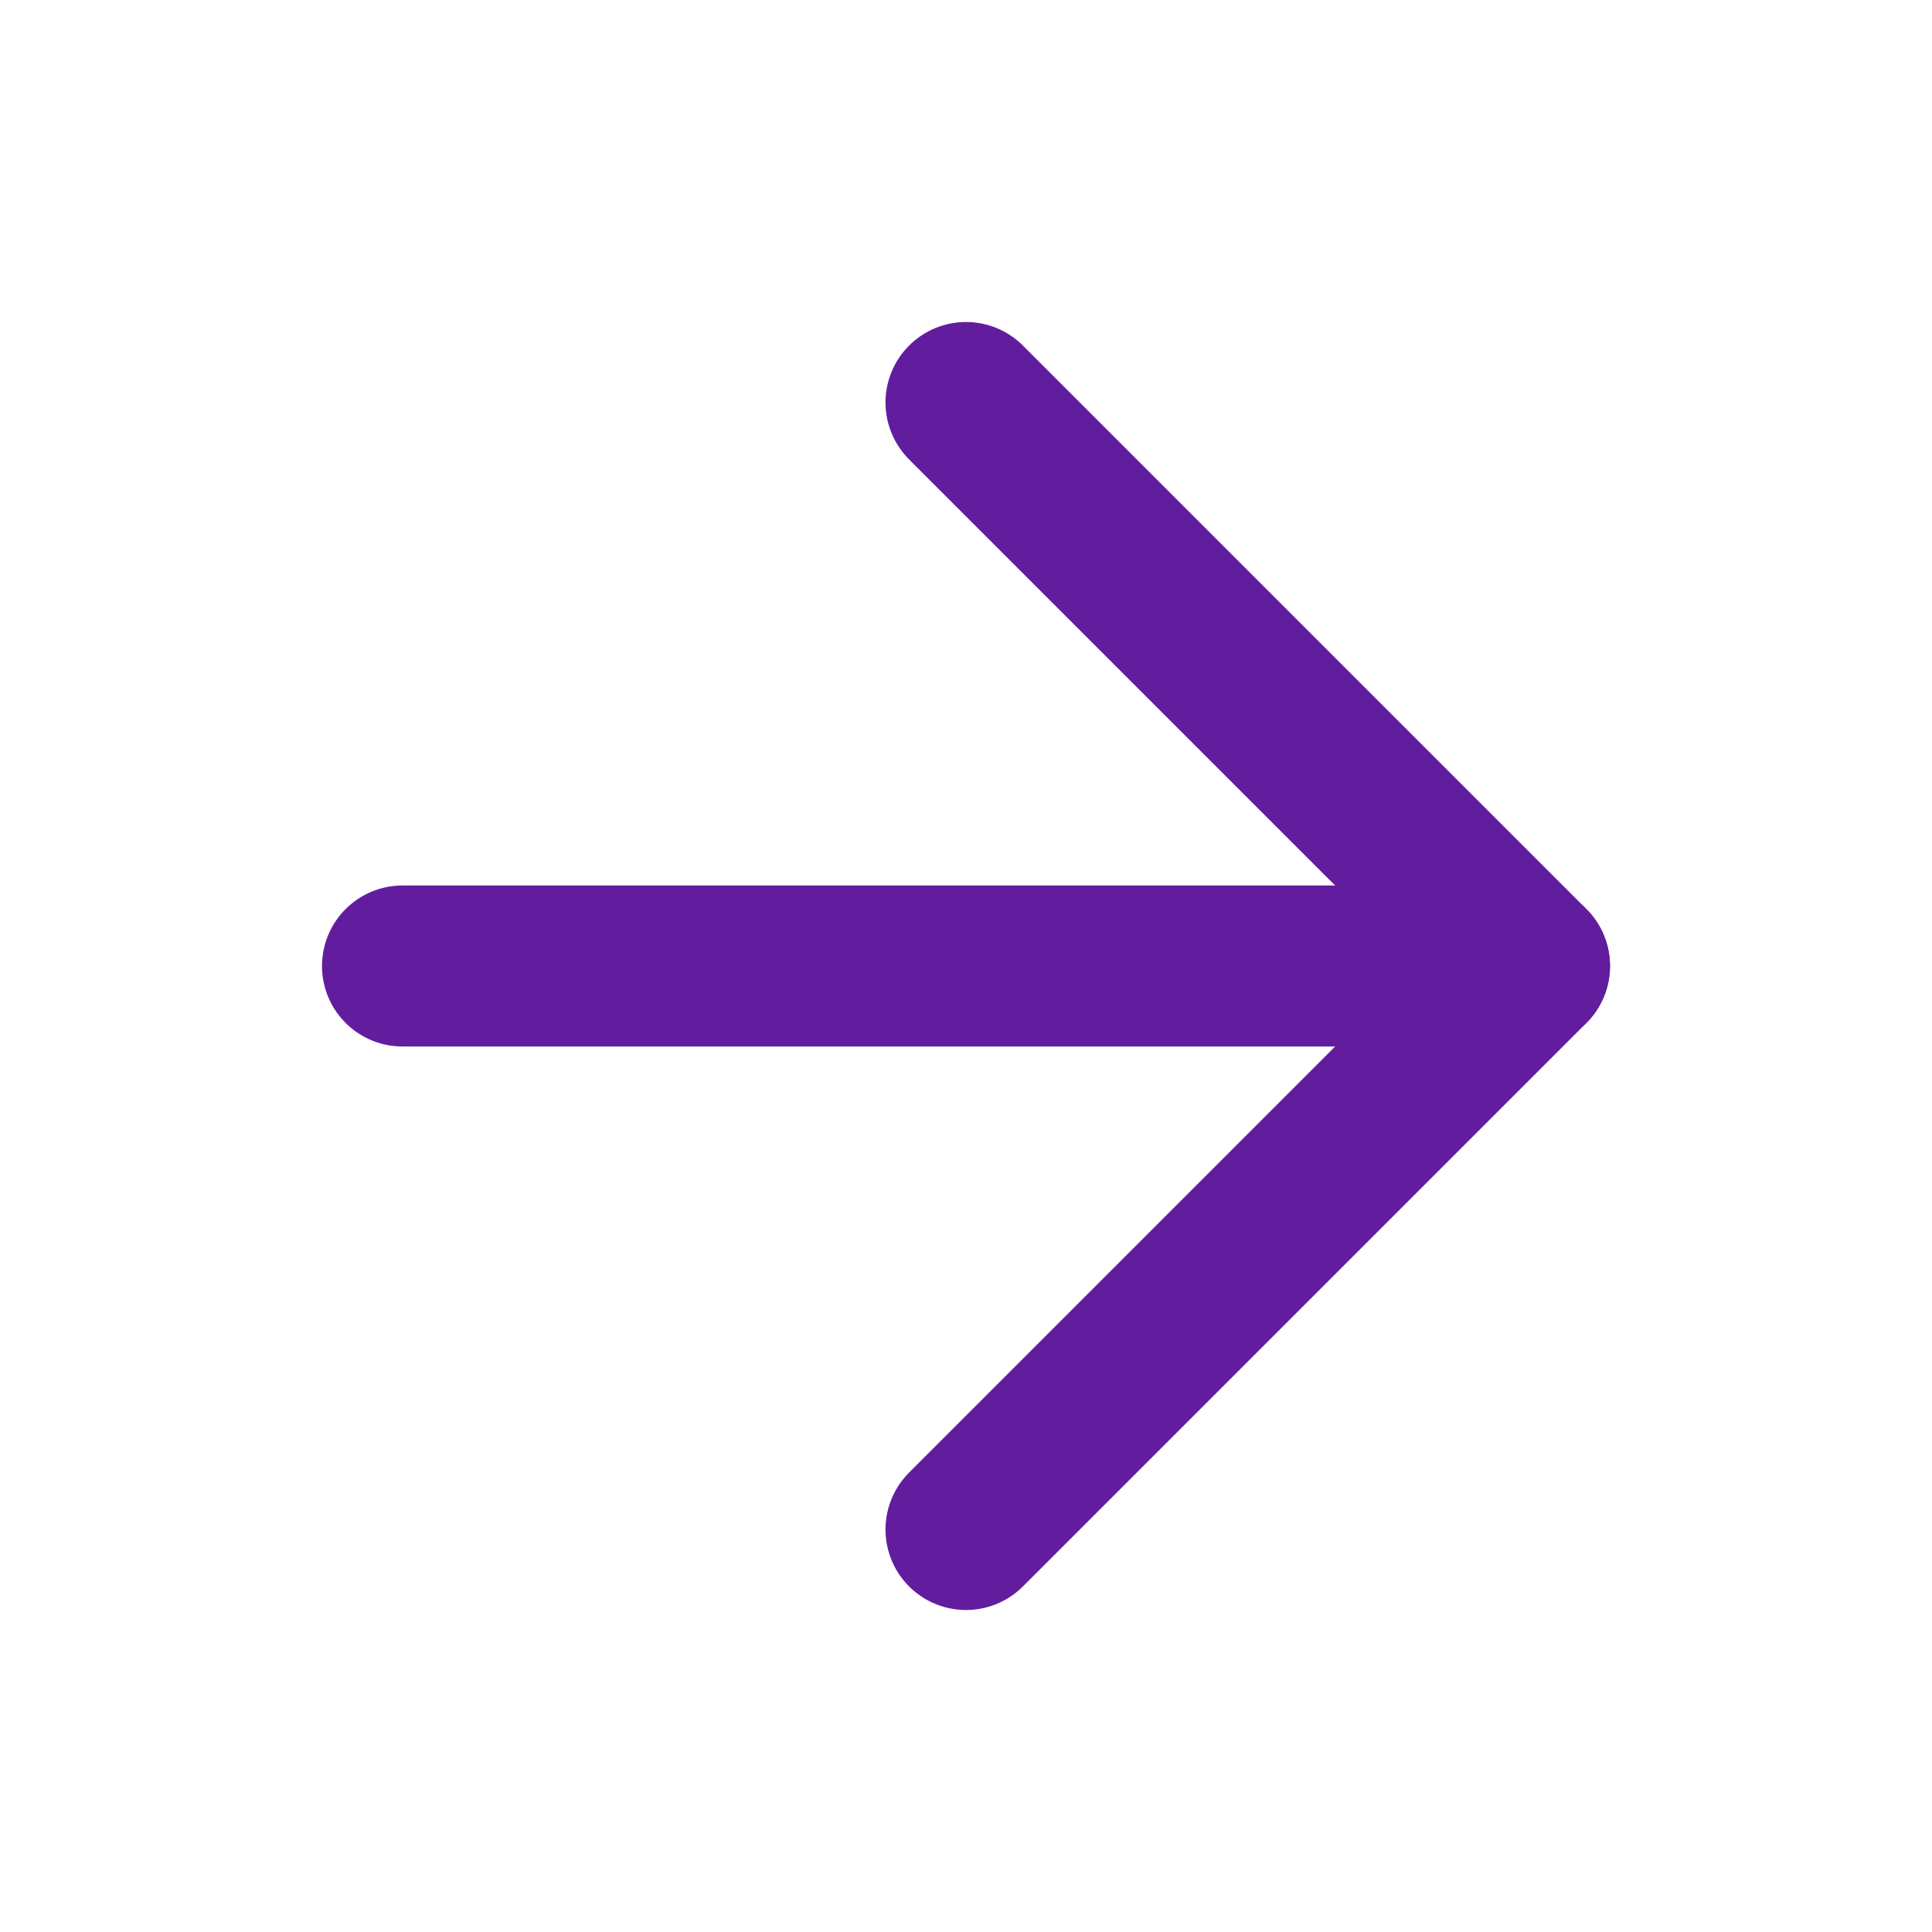
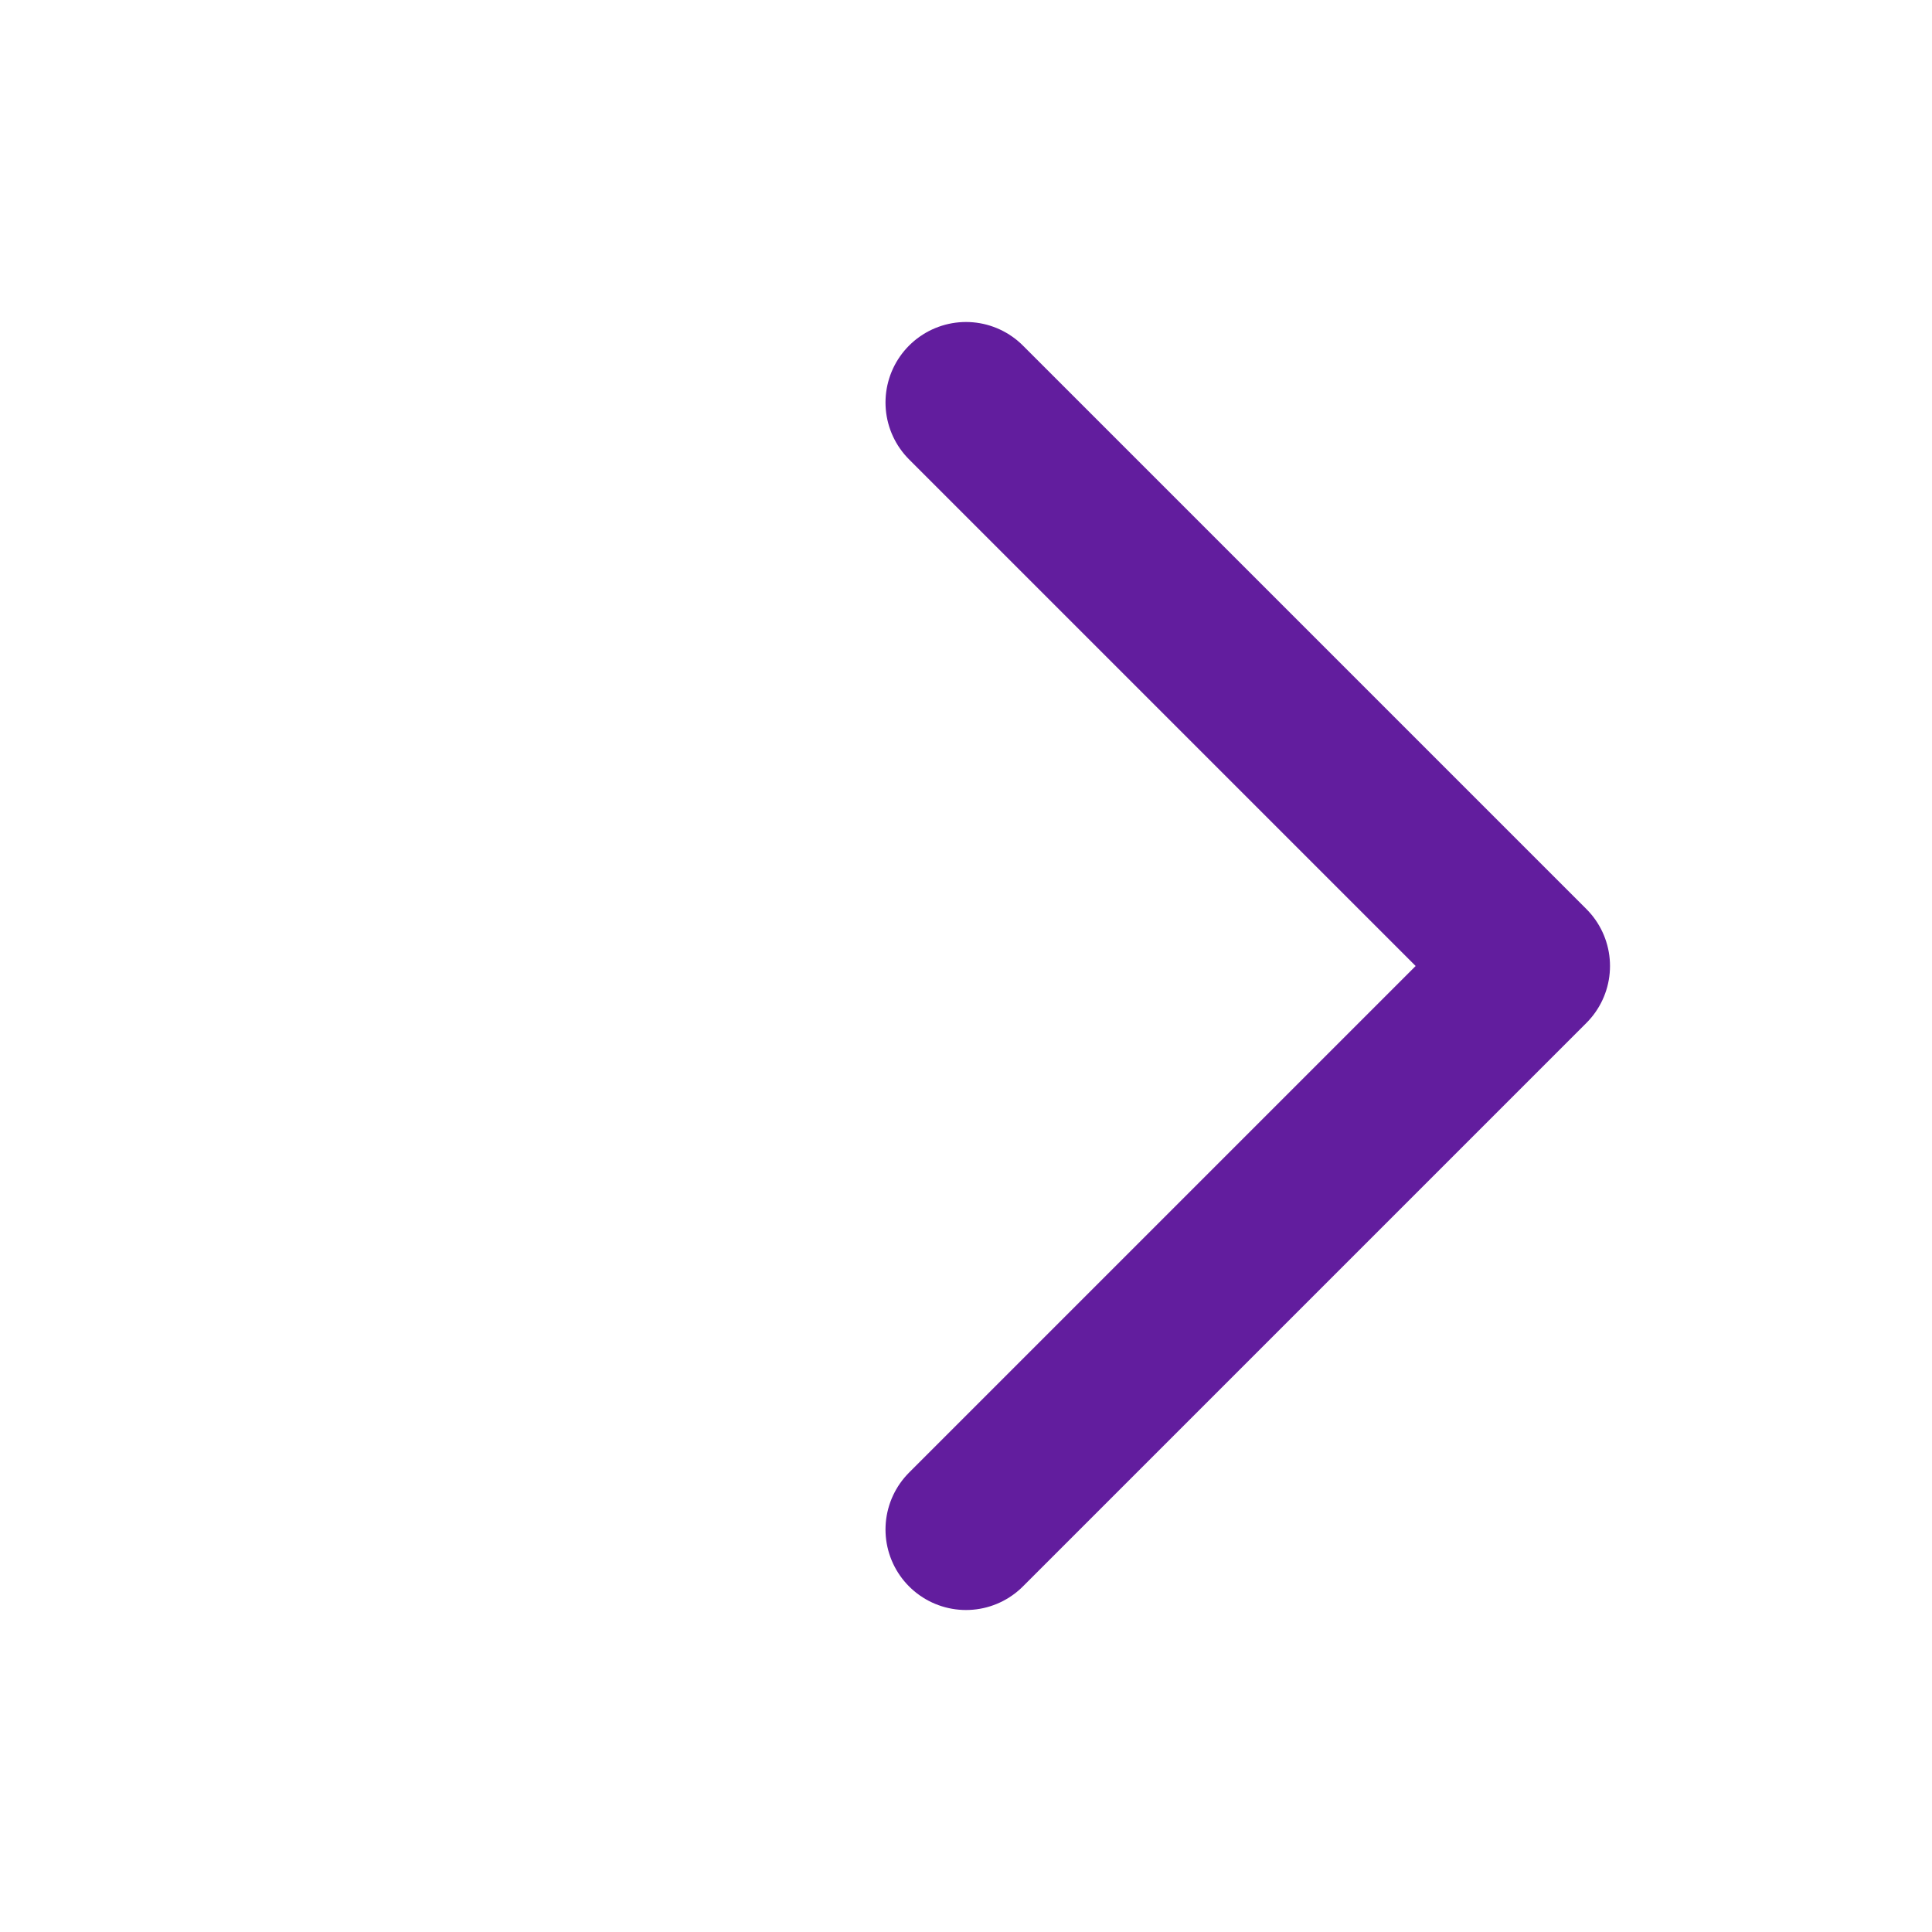
<svg xmlns="http://www.w3.org/2000/svg" width="24" height="24" viewBox="0 0 24 24" fill="none">
-   <path d="M5 12H19" stroke="#621D9E" stroke-width="2" stroke-linecap="round" stroke-linejoin="round" />
  <path d="M12 5L19 12L12 19" stroke="#621D9E" stroke-width="2" stroke-linecap="round" stroke-linejoin="round" />
</svg>